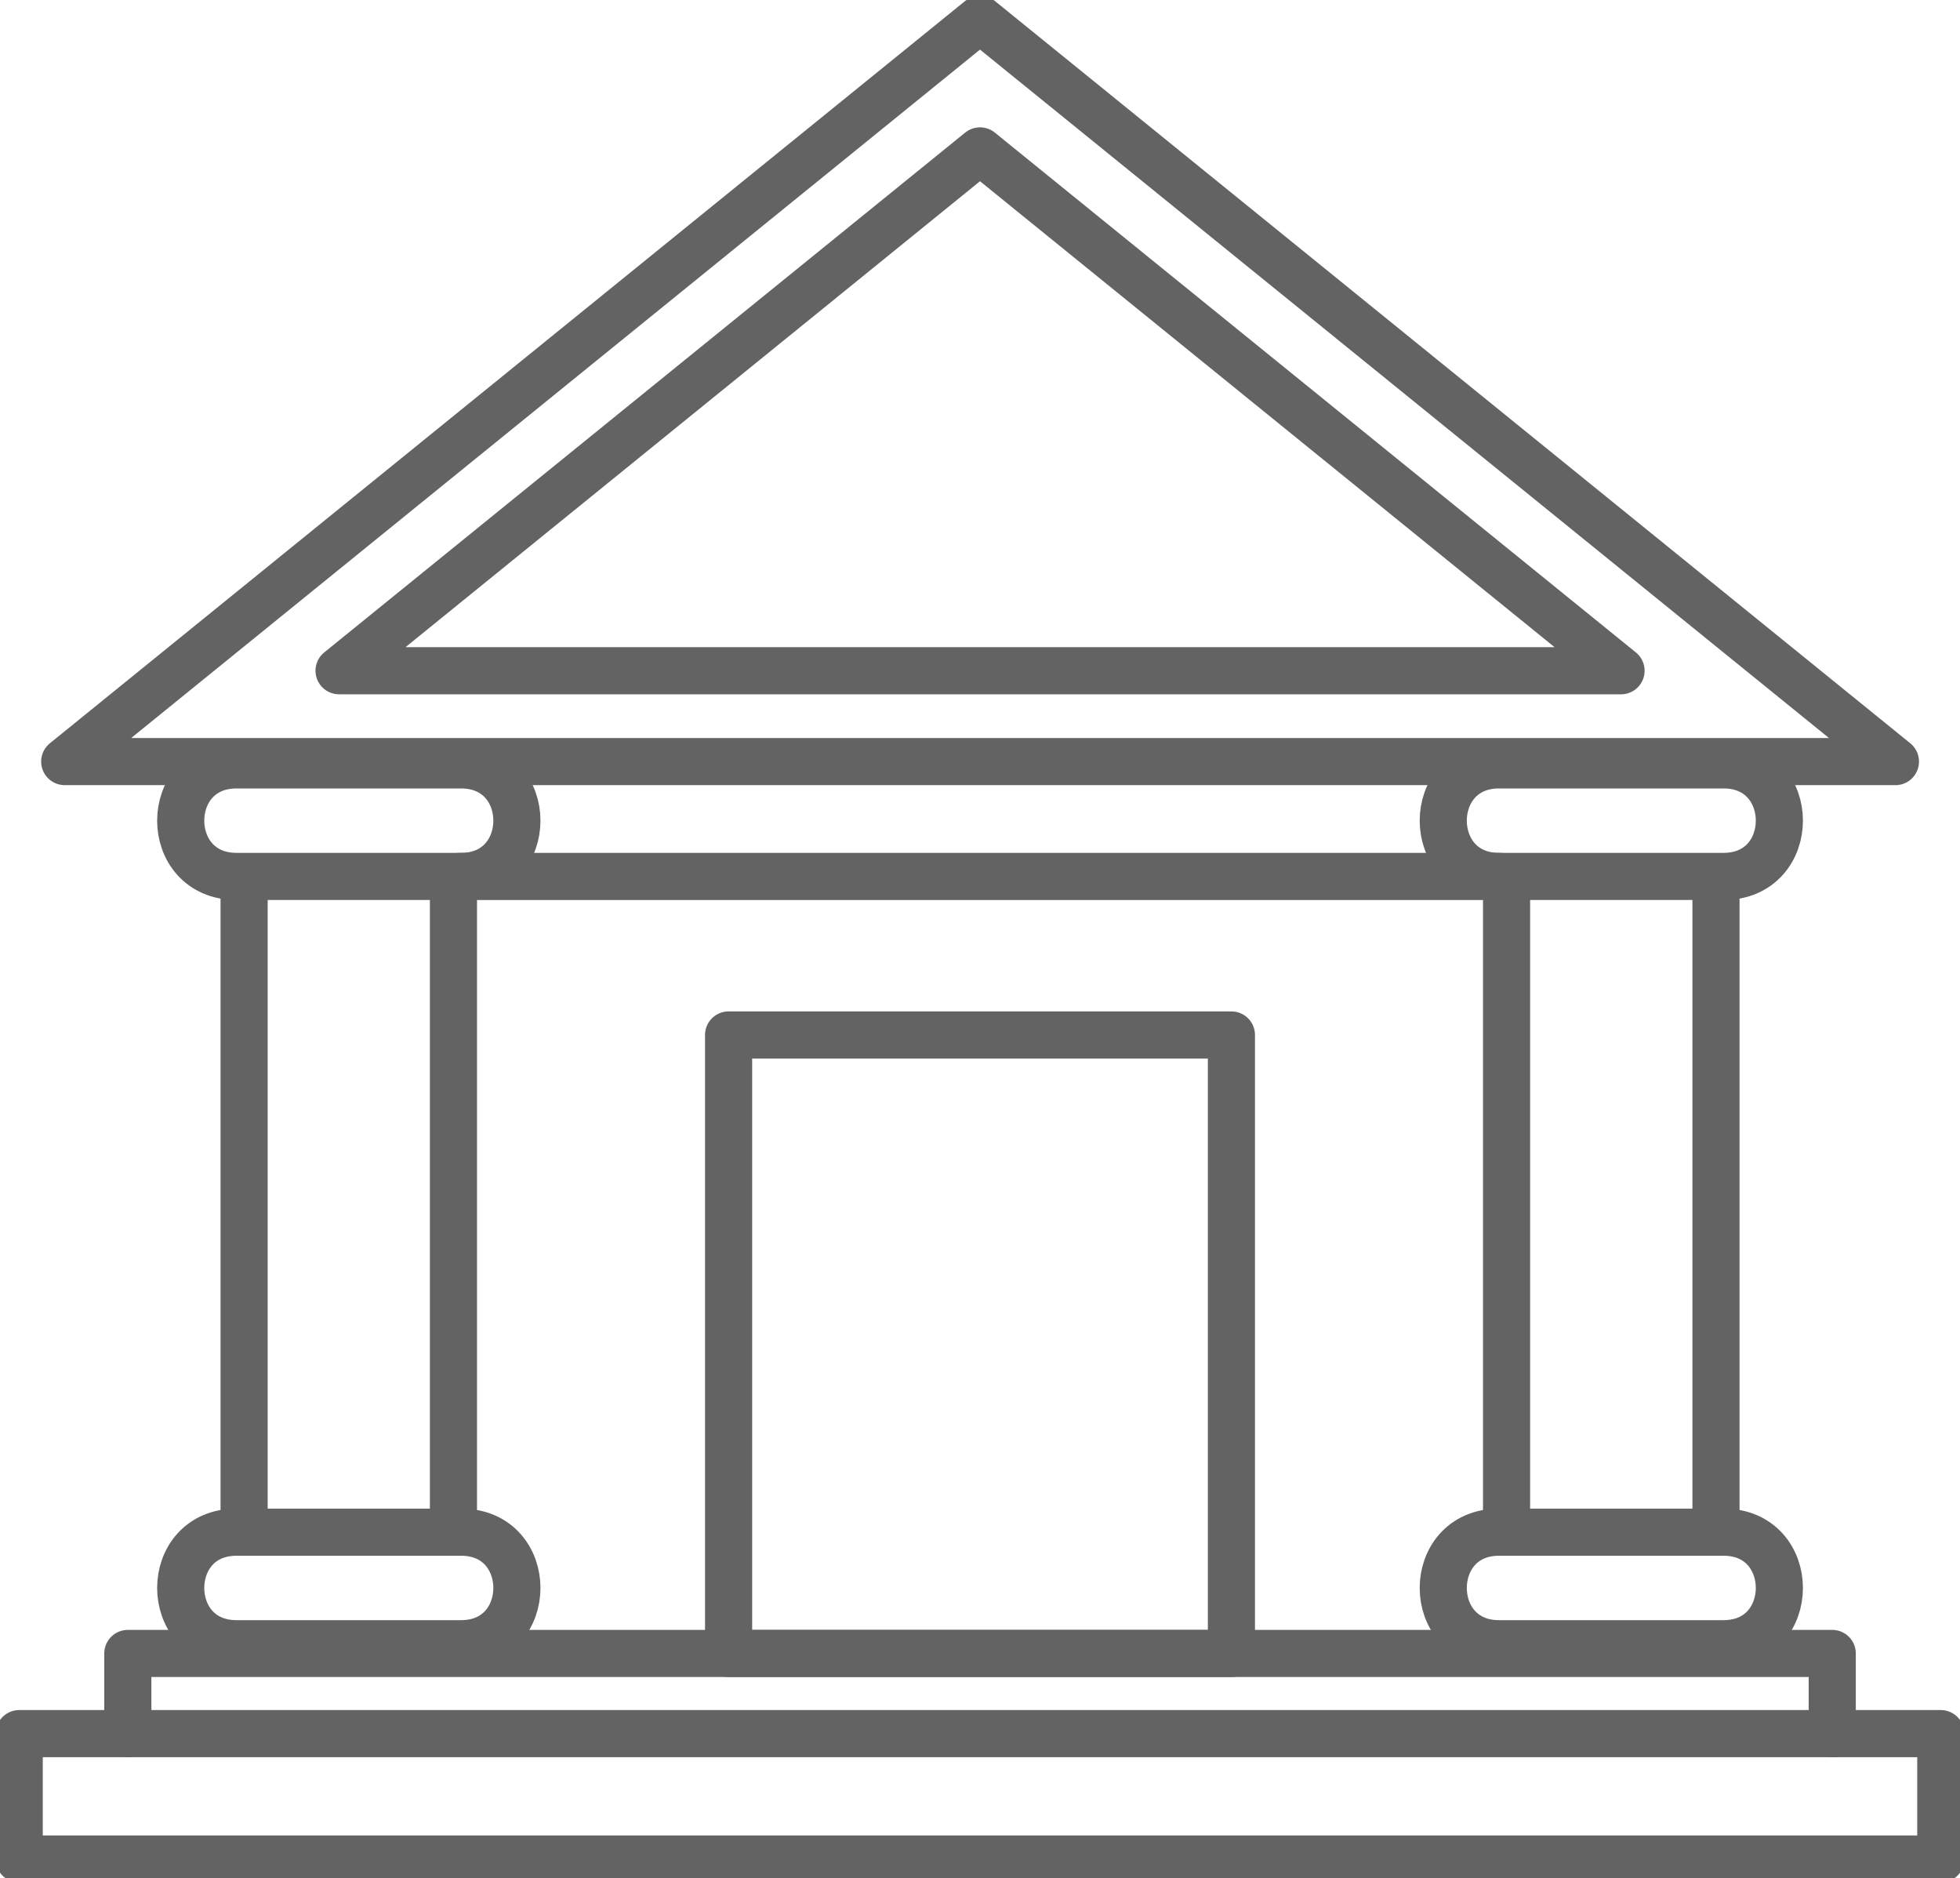
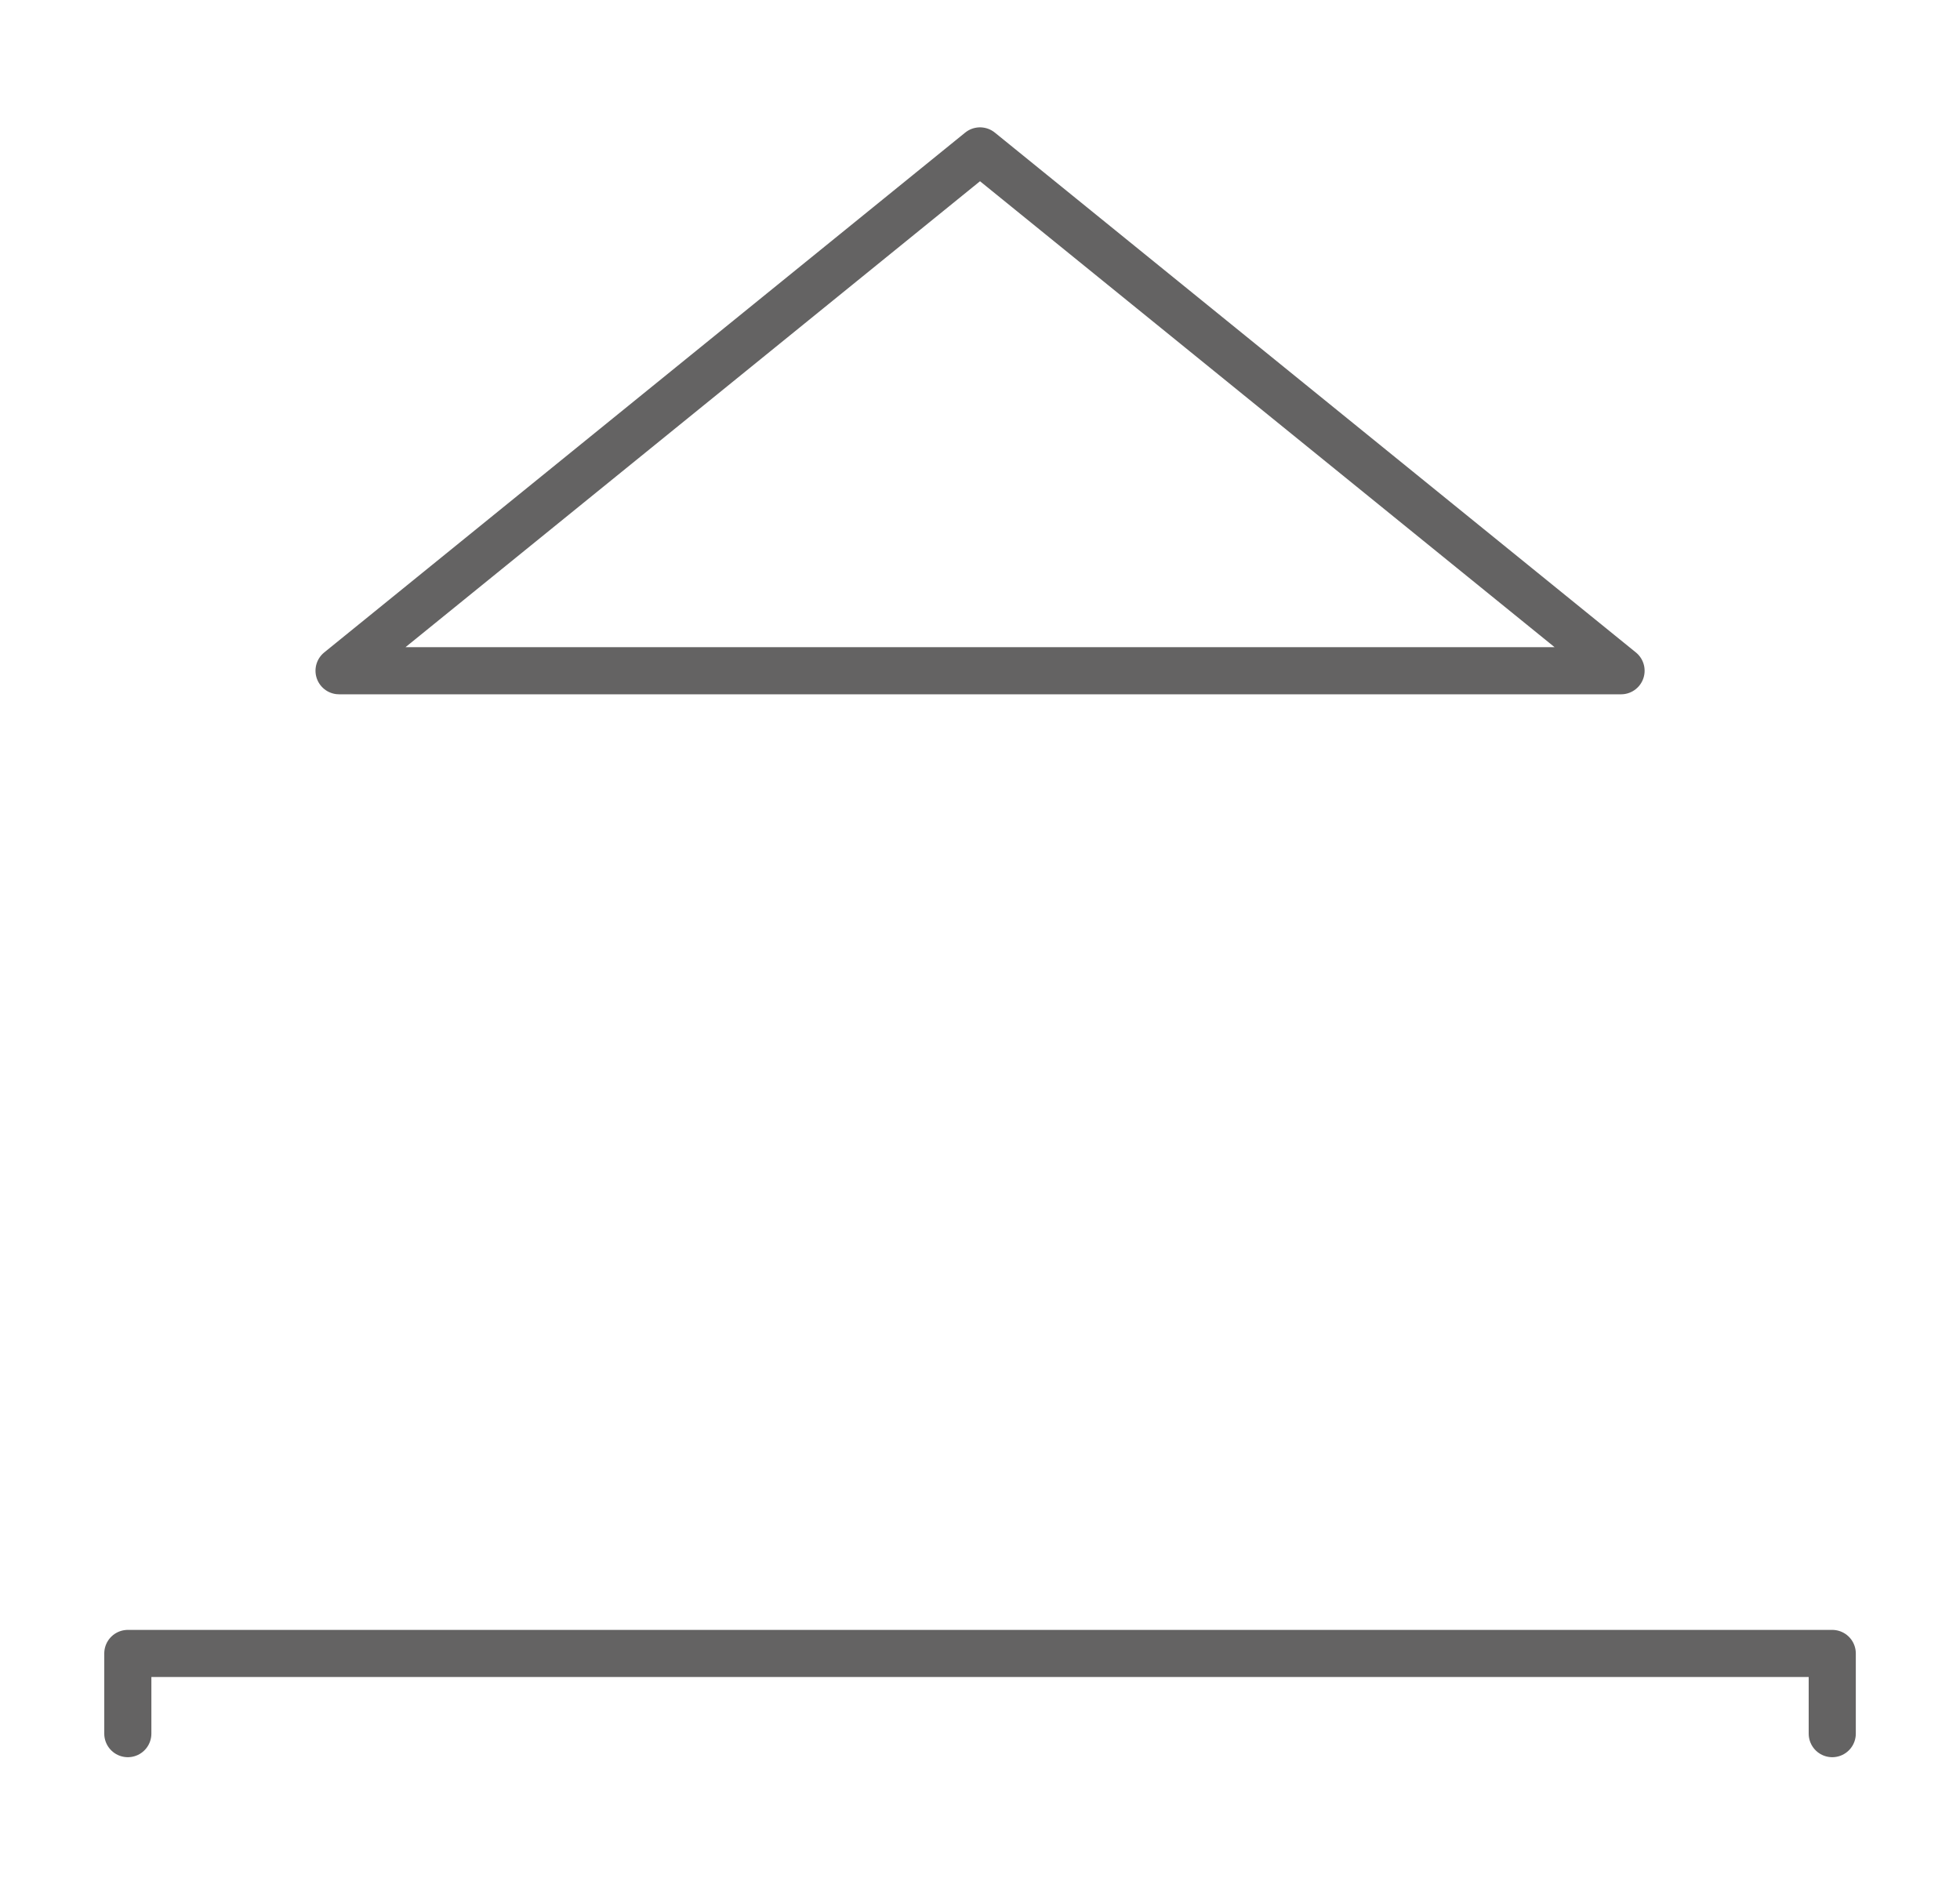
<svg xmlns="http://www.w3.org/2000/svg" id="Gruppe_100" data-name="Gruppe 100" width="249.587" height="239.134" viewBox="0 0 249.587 239.134">
  <defs>
    <clipPath id="clip-path">
-       <rect id="Rechteck_43" data-name="Rechteck 43" width="249.587" height="239.134" fill="none" stroke="#646363" stroke-width="6" />
-     </clipPath>
+       </clipPath>
  </defs>
  <path id="Pfad_79" data-name="Pfad 79" d="M218.706,31.716V21.508H1.663V31.716" transform="translate(14.613 189.008)" fill="none" stroke="#646363" stroke-linecap="round" stroke-linejoin="round" stroke-width="6" />
  <g id="Gruppe_95" data-name="Gruppe 95" transform="translate(0 0)">
    <g id="Gruppe_94" data-name="Gruppe 94" clip-path="url(#clip-path)">
-       <rect id="Rechteck_42" data-name="Rechteck 42" width="244.693" height="15.964" transform="translate(2.447 220.723)" fill="none" stroke="#646363" stroke-linecap="round" stroke-linejoin="round" stroke-width="6" />
-     </g>
+       </g>
  </g>
-   <rect id="Rechteck_44" data-name="Rechteck 44" width="64.031" height="78.742" transform="translate(92.778 131.772)" fill="none" stroke="#646363" stroke-linecap="round" stroke-linejoin="round" stroke-width="6" />
  <g id="Gruppe_97" data-name="Gruppe 97" transform="translate(0 0)">
    <g id="Gruppe_96" data-name="Gruppe 96" clip-path="url(#clip-path)">
      <path id="Pfad_80" data-name="Pfad 80" d="M233.966,94.761,117.394.25.842,94.761Z" transform="translate(7.4 2.203)" fill="none" stroke="#646363" stroke-linecap="round" stroke-linejoin="round" stroke-width="6" />
    </g>
  </g>
  <path id="Pfad_81" data-name="Pfad 81" d="M4.411,68.147,86.031,1.963l81.63,66.185Z" transform="translate(38.764 17.25)" fill="none" stroke="#646363" stroke-linecap="round" stroke-linejoin="round" stroke-width="6" />
  <g id="Gruppe_99" data-name="Gruppe 99" transform="translate(0 0)">
    <g id="Gruppe_98" data-name="Gruppe 98" clip-path="url(#clip-path)">
      <path id="Pfad_82" data-name="Pfad 82" d="M38.057,24.151H9.457c-9.475,0-9.475-14.2,0-14.2h28.6C47.531,9.949,47.531,24.151,38.057,24.151Z" transform="translate(20.66 87.433)" fill="none" stroke="#646363" stroke-linecap="round" stroke-linejoin="round" stroke-width="6" />
-       <path id="Pfad_83" data-name="Pfad 83" d="M38.057,34.132H9.457c-9.475,0-9.475-14.2,0-14.2h28.6C47.531,19.93,47.531,34.132,38.057,34.132Z" transform="translate(20.66 175.144)" fill="none" stroke="#646363" stroke-linecap="round" stroke-linejoin="round" stroke-width="6" />
      <line id="Linie_34" data-name="Linie 34" y1="83.577" transform="translate(31.084 111.492)" fill="none" stroke="#646363" stroke-linejoin="round" stroke-width="6" />
      <line id="Linie_35" data-name="Linie 35" y2="83.577" transform="translate(57.742 111.492)" fill="none" stroke="#646363" stroke-linejoin="round" stroke-width="6" />
      <path id="Pfad_84" data-name="Pfad 84" d="M54.473,24.151H25.883c-9.475,0-9.475-14.2,0-14.2h28.59C63.947,9.949,63.947,24.151,54.473,24.151Z" transform="translate(165.007 87.433)" fill="none" stroke="#646363" stroke-linecap="round" stroke-linejoin="round" stroke-width="6" />
      <path id="Pfad_85" data-name="Pfad 85" d="M54.473,34.132H25.883c-9.475,0-9.475-14.2,0-14.2h28.59C63.947,19.93,63.947,34.132,54.473,34.132Z" transform="translate(165.007 175.144)" fill="none" stroke="#646363" stroke-linecap="round" stroke-linejoin="round" stroke-width="6" />
      <line id="Linie_36" data-name="Linie 36" y1="83.157" transform="translate(191.846 111.913)" fill="none" stroke="#646363" stroke-linejoin="round" stroke-width="6" />
-       <line id="Linie_37" data-name="Linie 37" y2="83.157" transform="translate(218.513 111.913)" fill="none" stroke="#646363" stroke-linejoin="round" stroke-width="6" />
      <line id="Linie_38" data-name="Linie 38" x2="132.546" transform="translate(58.526 111.588)" fill="none" stroke="#646363" stroke-linecap="round" stroke-linejoin="round" stroke-width="6" />
    </g>
  </g>
</svg>